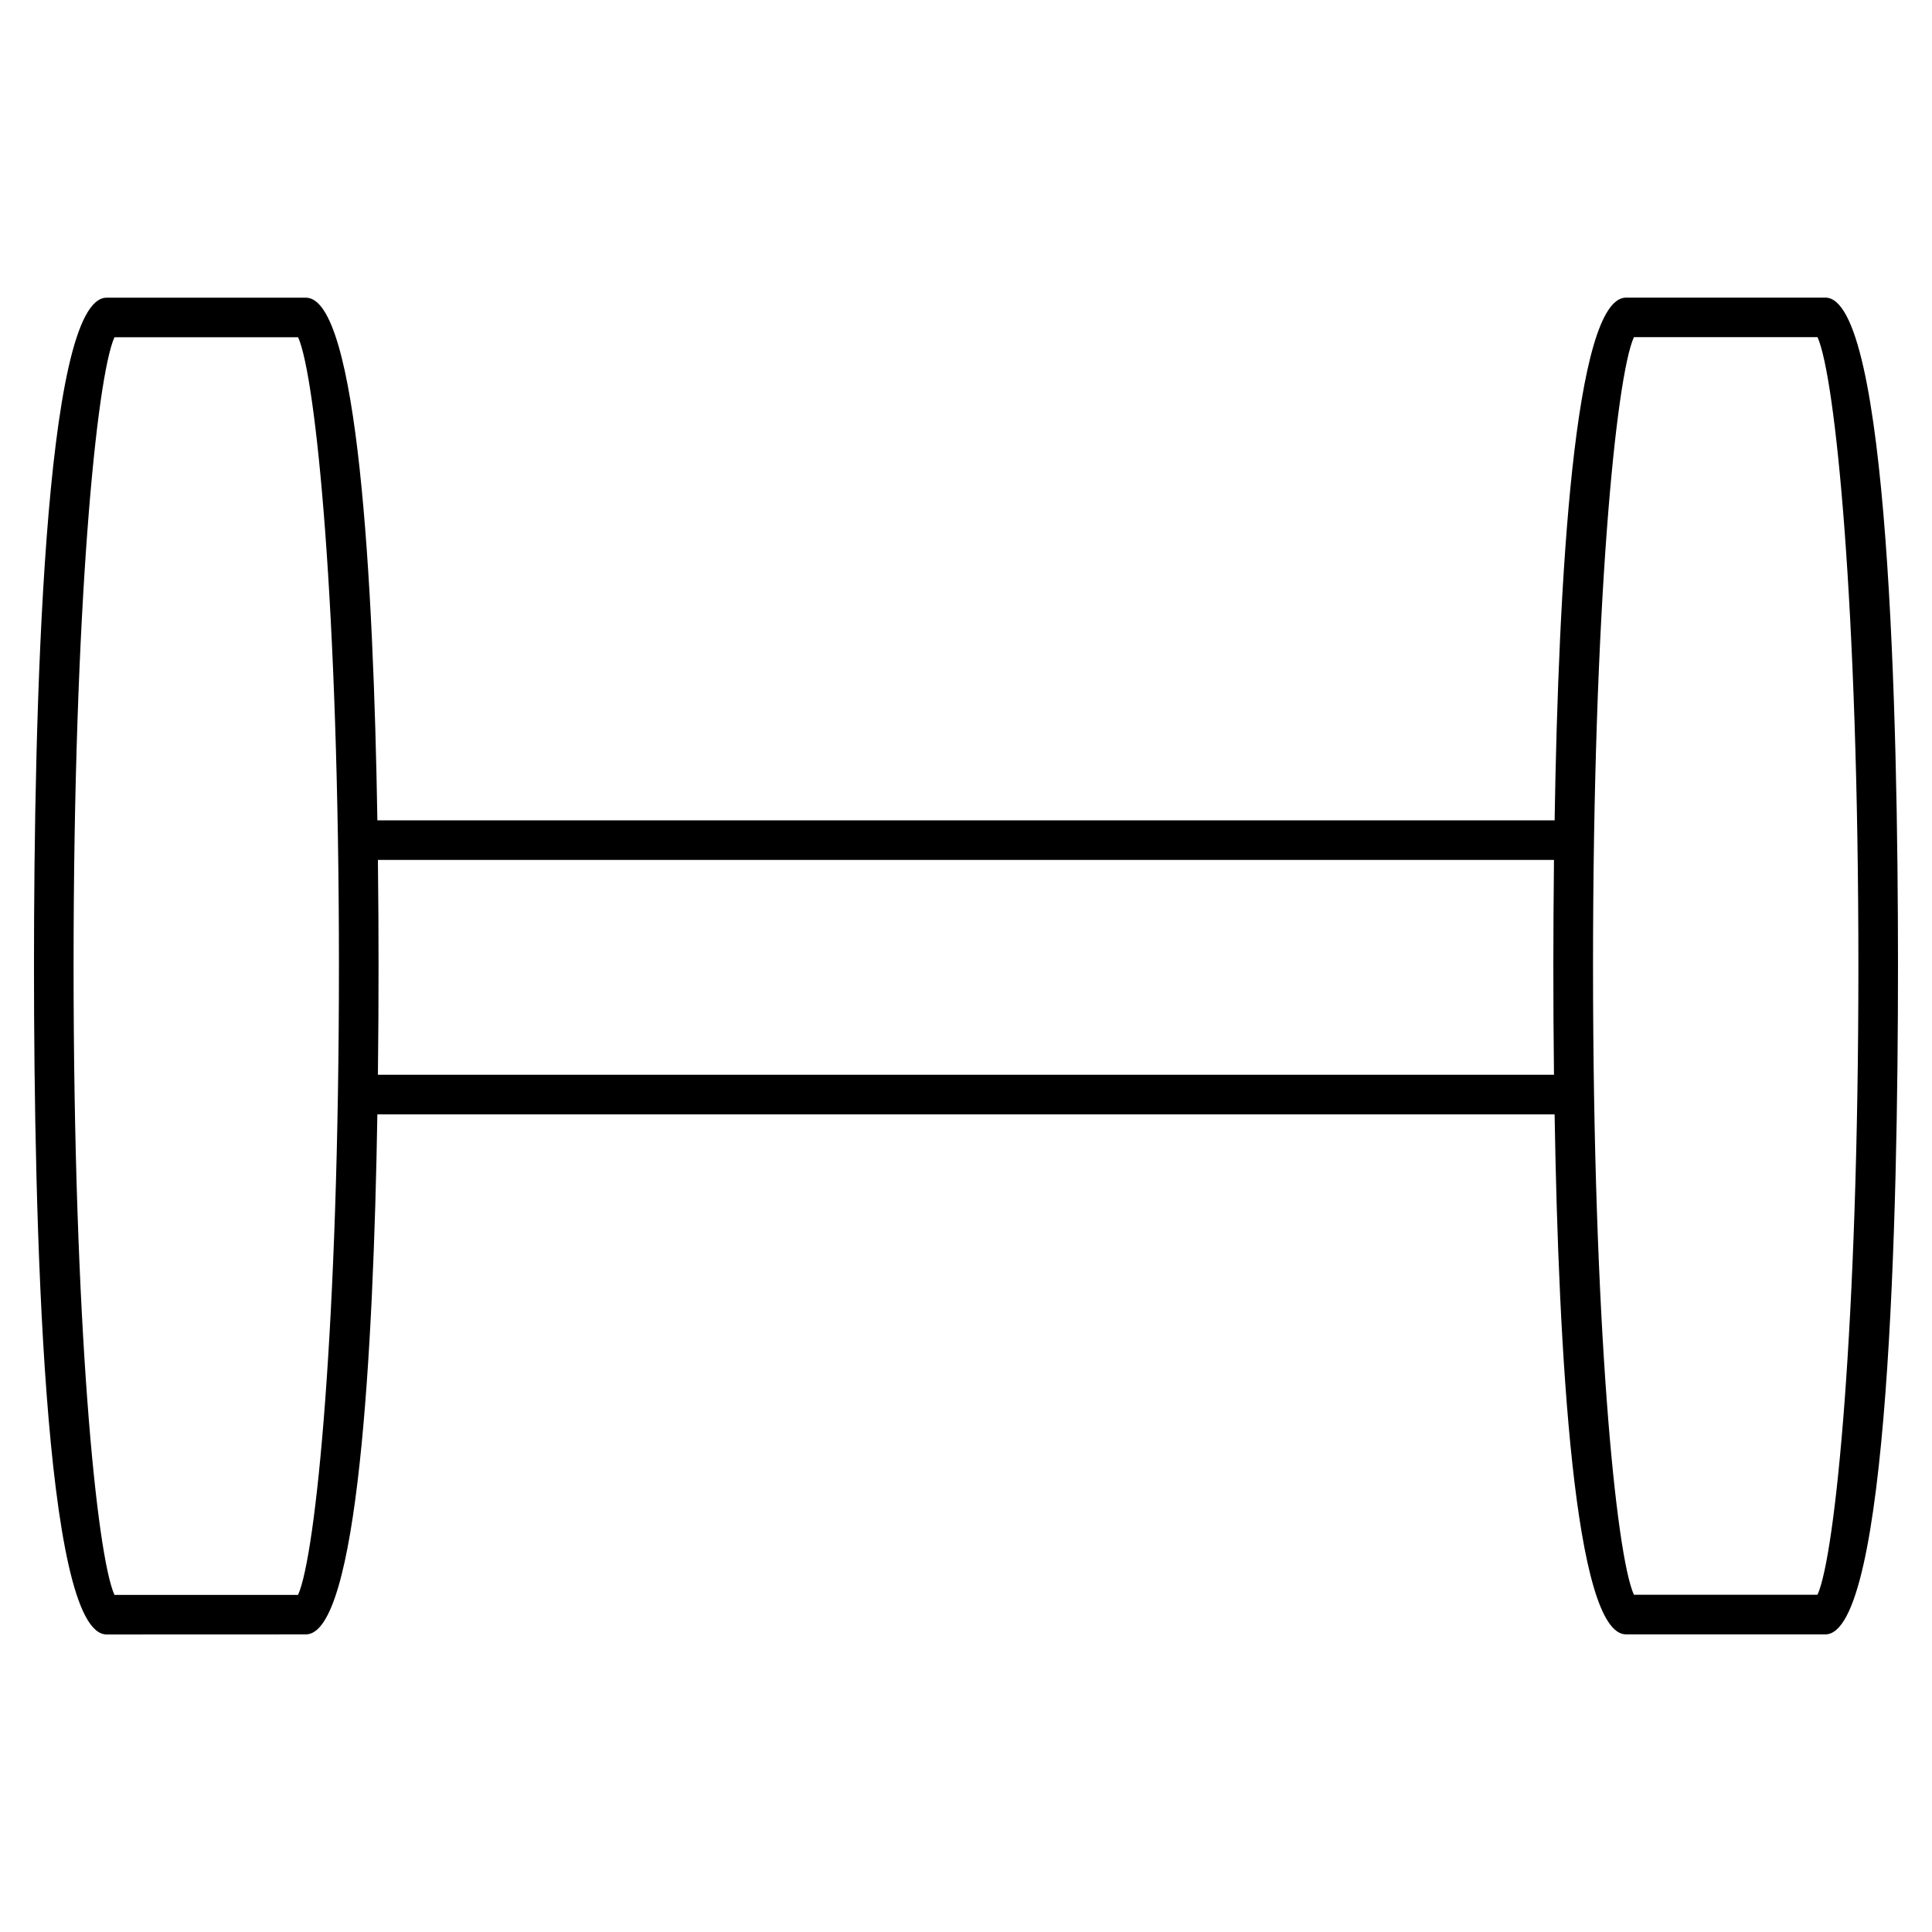
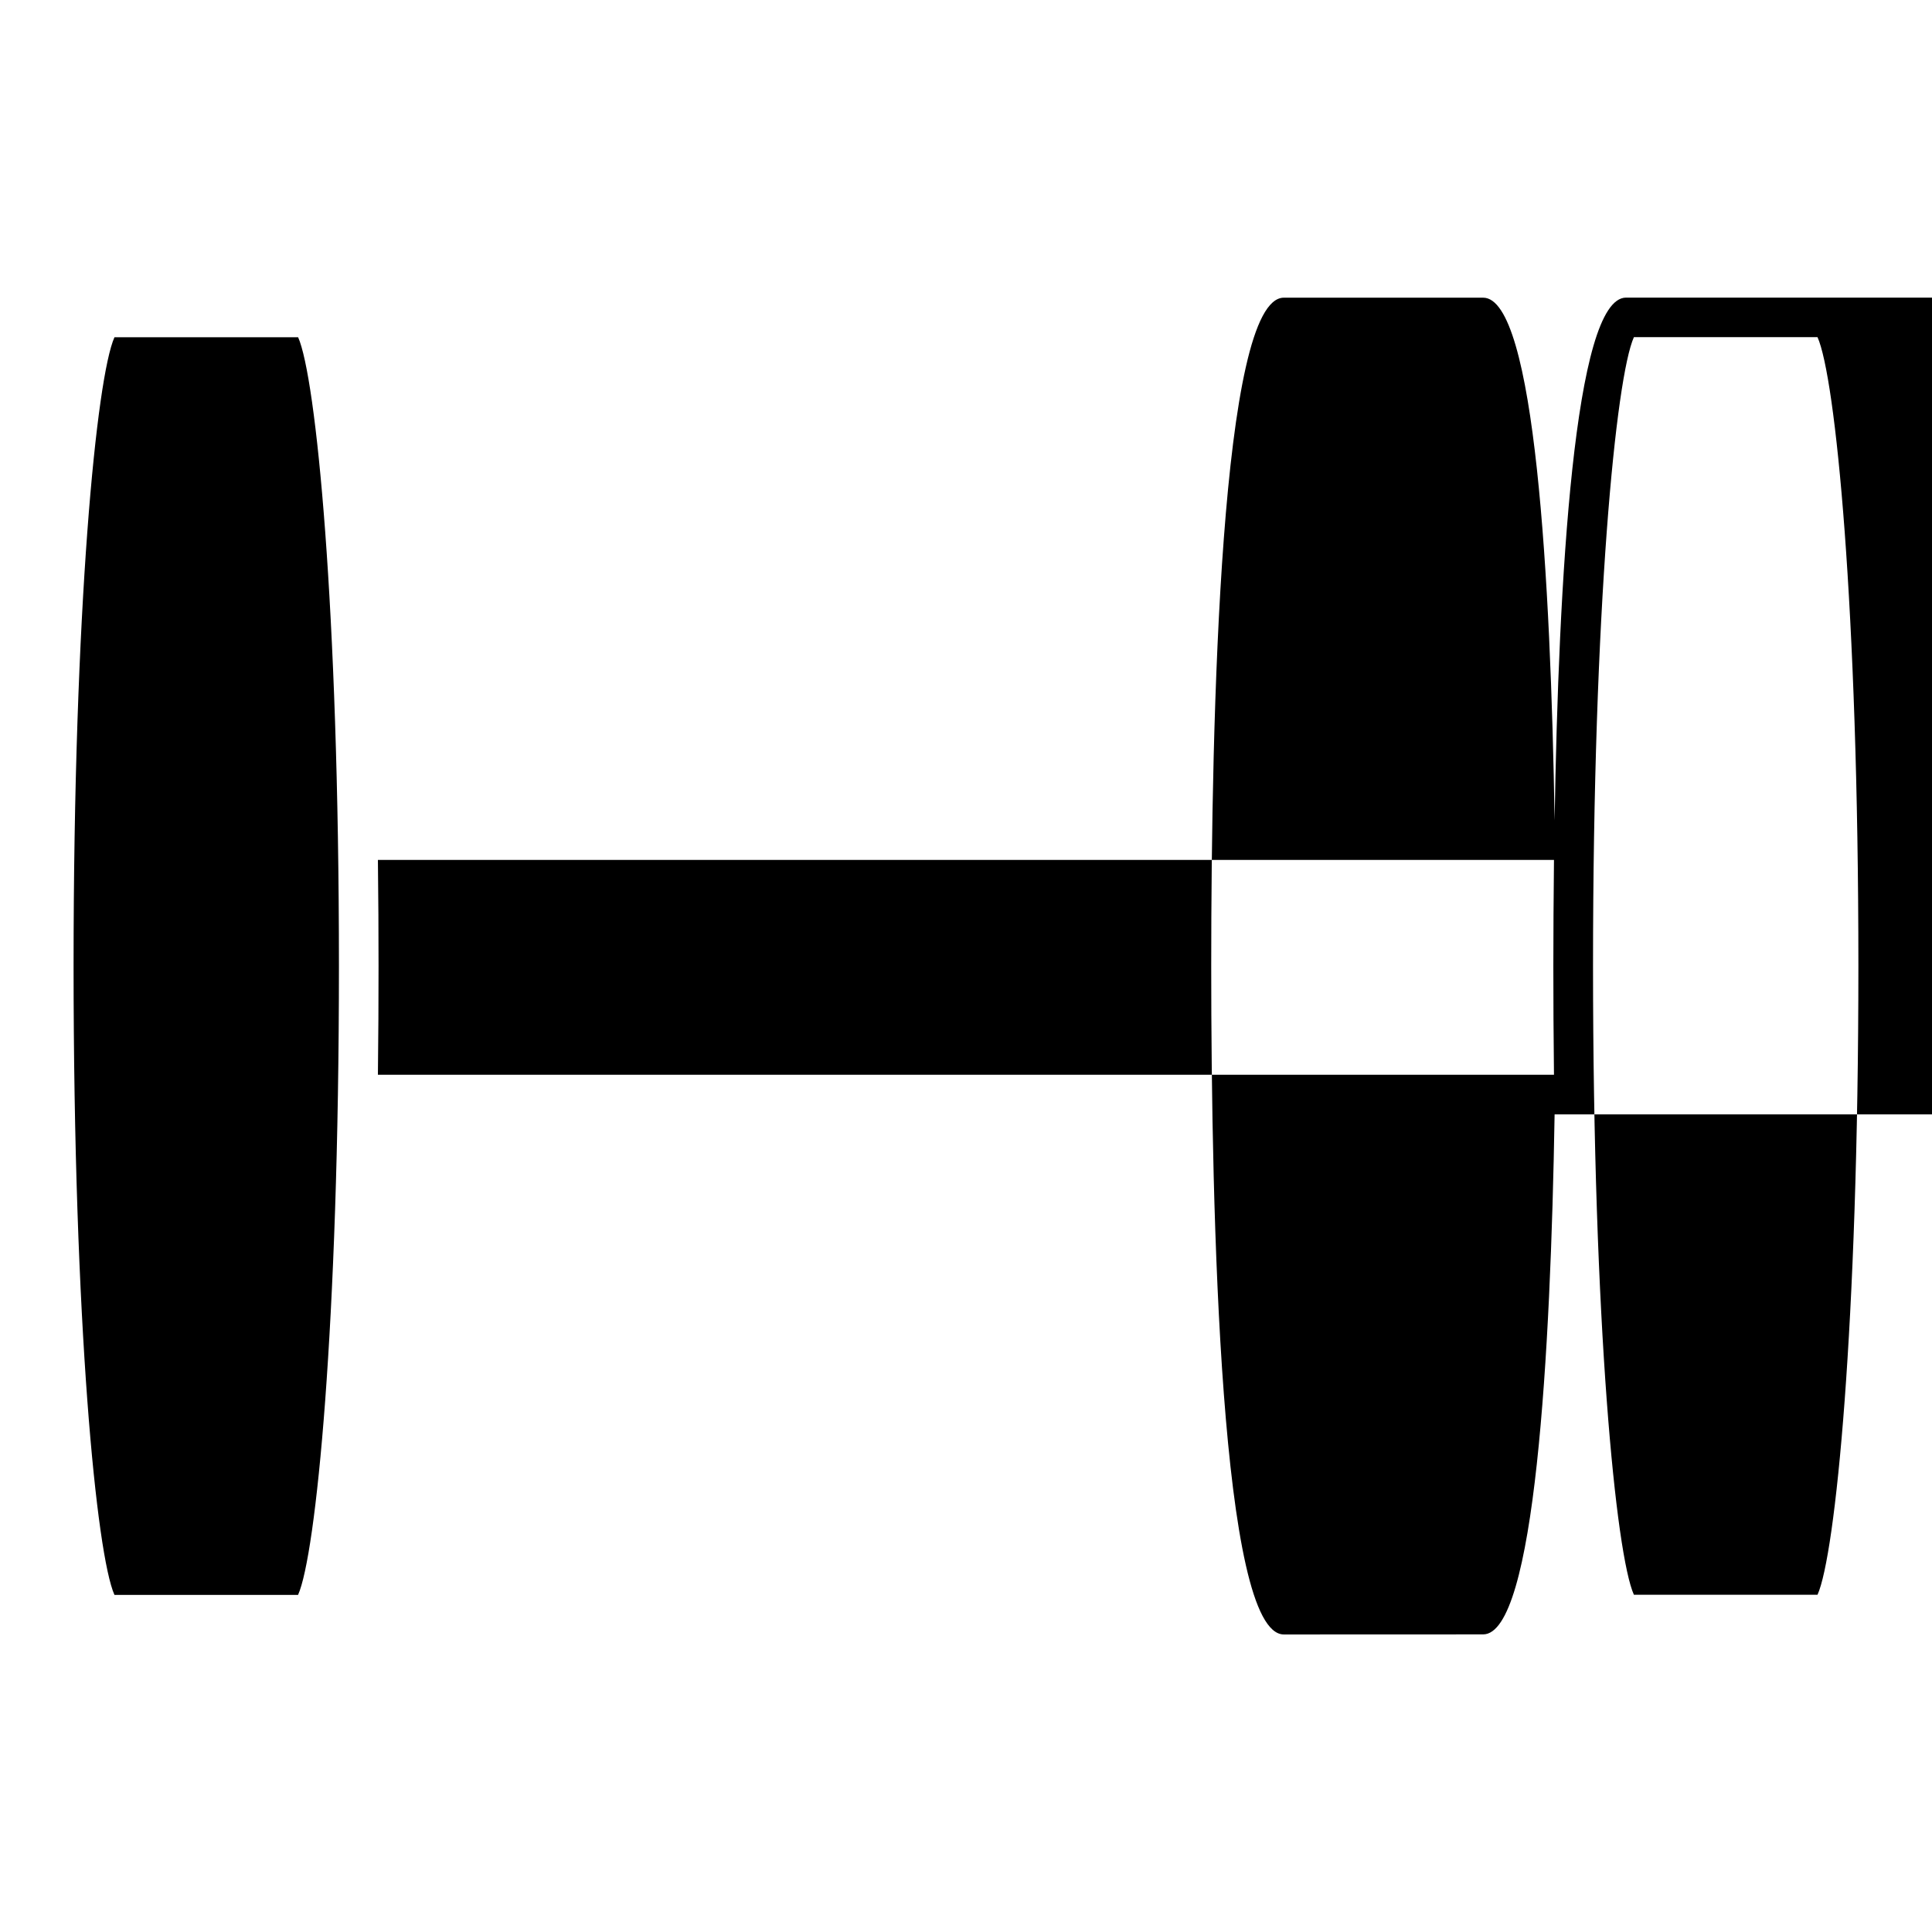
<svg xmlns="http://www.w3.org/2000/svg" fill="#000000" width="800px" height="800px" version="1.1" viewBox="144 144 512 512">
-   <path d="m627.74 222.87h-52.816c-13.77 0-17.906 75.066-18.934 138.53h-311.98c-1.031-63.461-5.164-138.51-18.938-138.51h-52.816c-16.75 0-19.25 110.98-19.25 177.13 0 66.145 2.5 177.13 19.25 177.13l52.816-0.02c13.73-0.02 17.887-74.523 18.934-137.81h311.98c1.051 63.312 5.207 137.81 18.934 137.81h52.816c16.75 0 19.25-110.98 19.25-177.13 0.004-66.148-2.516-177.13-19.246-177.13zm-404.75 343.79h-48.66c-4.723-10.559-10.832-71.332-10.832-166.64 0-95.305 6.109-156.1 10.832-166.64h48.68c4.703 10.539 10.812 71.312 10.812 166.62 0 95.387-6.109 156.18-10.832 166.66zm21.16-137.84c0.129-10.16 0.168-19.922 0.168-28.82 0-8.711-0.043-18.199-0.168-28.109h311.67c-0.105 9.91-0.168 19.398-0.168 28.109 0 8.902 0.043 18.66 0.168 28.82zm381.51 137.81h-48.66c-4.746-10.539-10.832-71.309-10.832-166.64 0-95.324 6.086-156.1 10.832-166.64h48.66c4.746 10.539 10.832 71.309 10.832 166.64s-6.09 156.12-10.832 166.64z" />
+   <path d="m627.74 222.87h-52.816c-13.77 0-17.906 75.066-18.934 138.53c-1.031-63.461-5.164-138.51-18.938-138.51h-52.816c-16.75 0-19.25 110.98-19.25 177.13 0 66.145 2.5 177.13 19.25 177.13l52.816-0.02c13.73-0.02 17.887-74.523 18.934-137.81h311.98c1.051 63.312 5.207 137.81 18.934 137.81h52.816c16.75 0 19.25-110.98 19.25-177.13 0.004-66.148-2.516-177.13-19.246-177.13zm-404.75 343.79h-48.66c-4.723-10.559-10.832-71.332-10.832-166.64 0-95.305 6.109-156.1 10.832-166.64h48.68c4.703 10.539 10.812 71.312 10.812 166.62 0 95.387-6.109 156.18-10.832 166.66zm21.16-137.84c0.129-10.16 0.168-19.922 0.168-28.82 0-8.711-0.043-18.199-0.168-28.109h311.67c-0.105 9.91-0.168 19.398-0.168 28.109 0 8.902 0.043 18.66 0.168 28.82zm381.51 137.81h-48.66c-4.746-10.539-10.832-71.309-10.832-166.64 0-95.324 6.086-156.1 10.832-166.64h48.66c4.746 10.539 10.832 71.309 10.832 166.64s-6.09 156.12-10.832 166.64z" />
</svg>